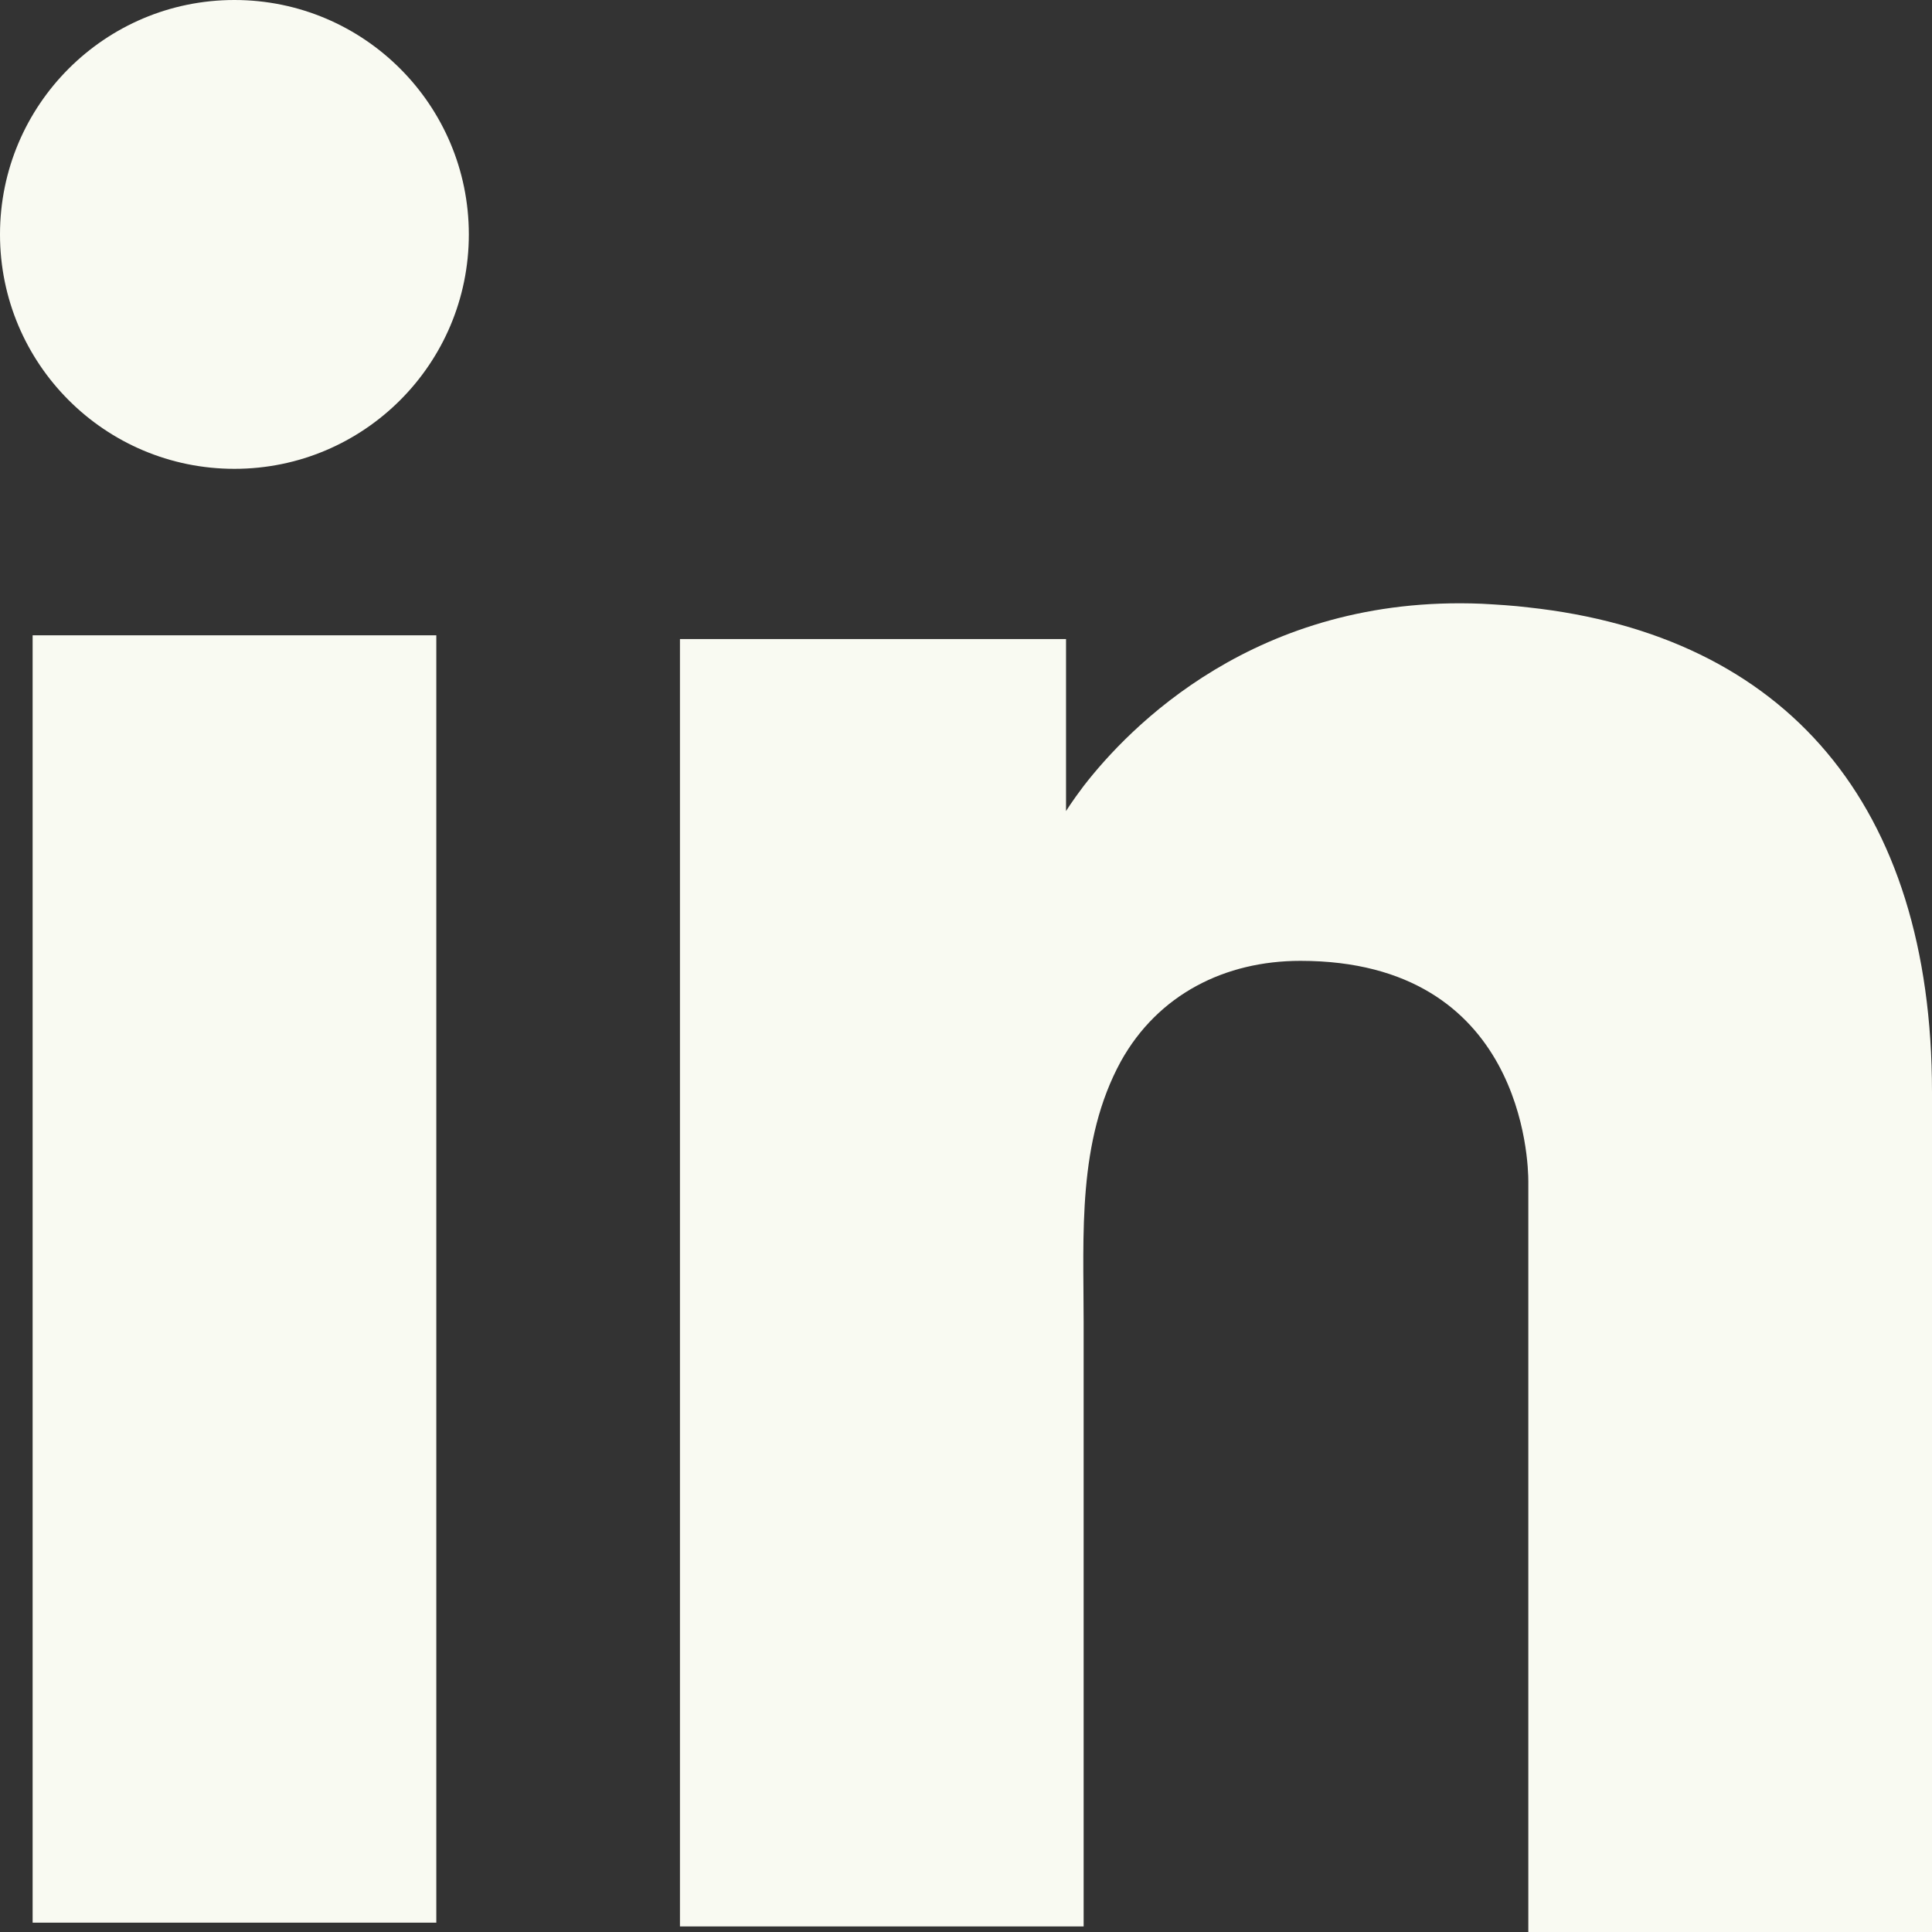
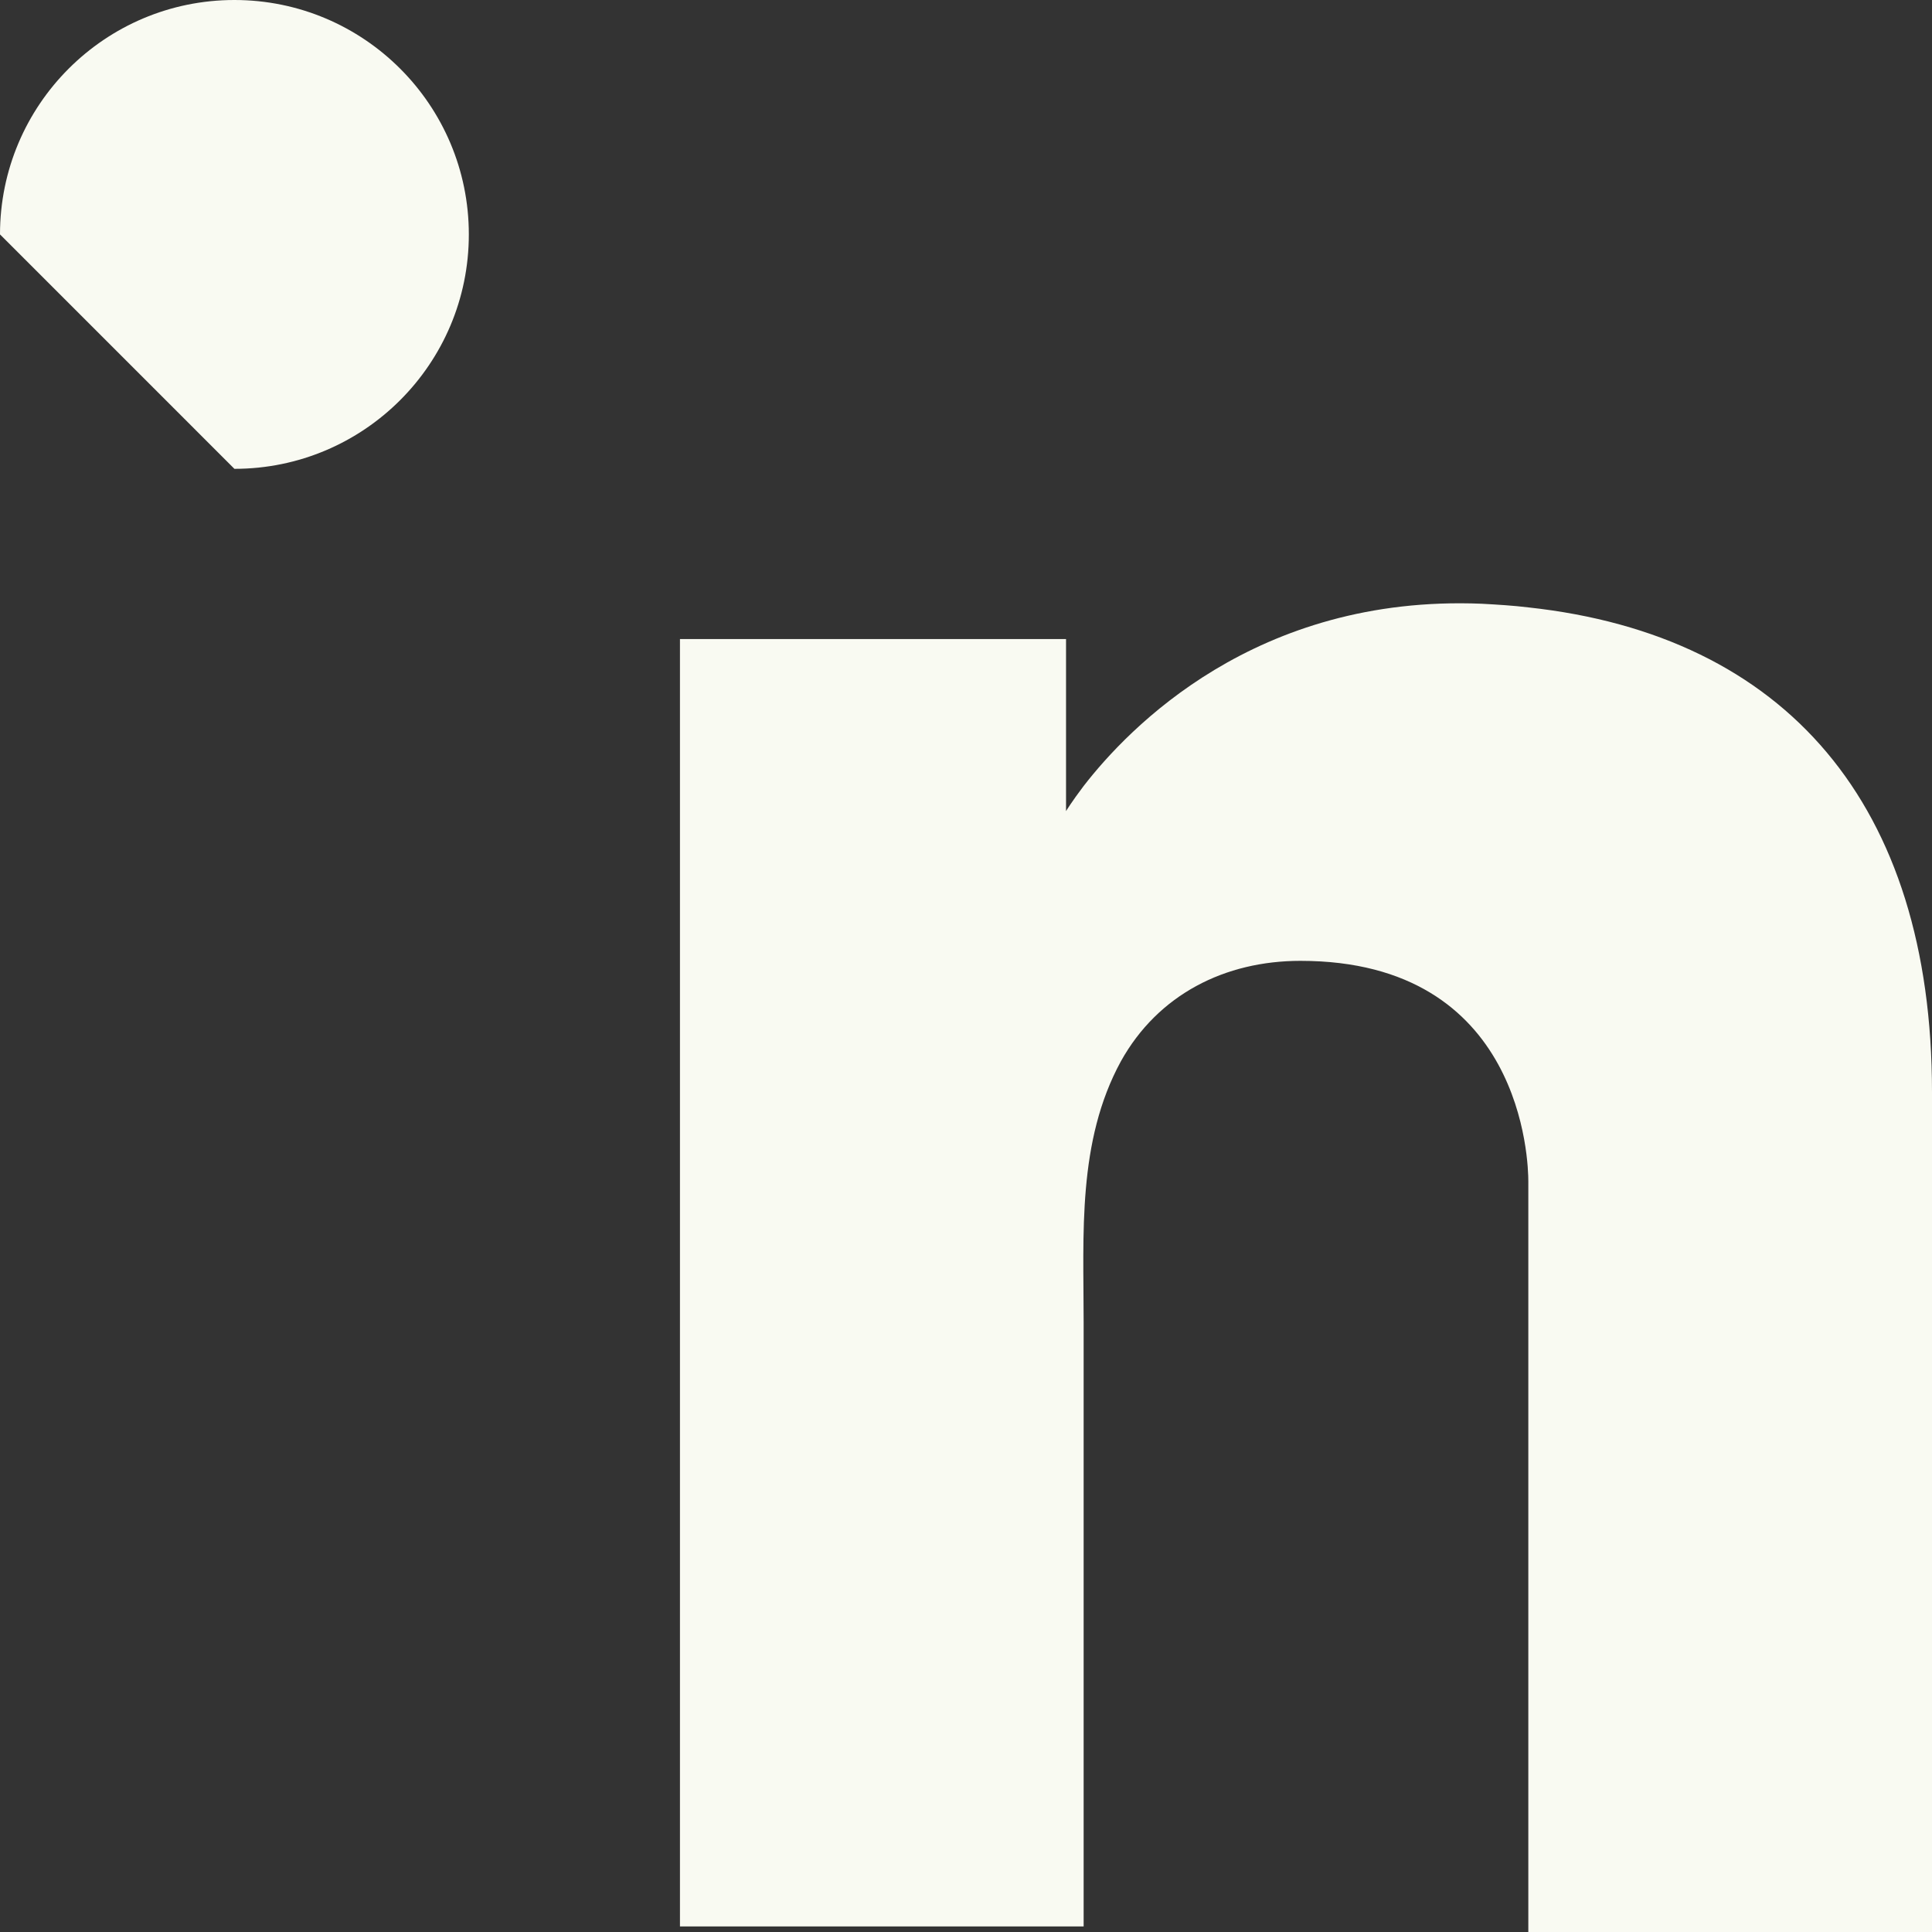
<svg xmlns="http://www.w3.org/2000/svg" width="18" height="18" viewBox="0 0 18 18" fill="none">
  <rect x="0" y="0" width="18" height="18" fill="#333333" stroke="none" />
-   <path d="M4.065 5.919H0.304V17.913H4.065V5.919Z" fill="#f9faf2" />
  <path d="M14.239 5.659C14.1 5.642 13.953 5.633 13.806 5.625C11.7 5.538 10.512 6.786 10.096 7.323C9.984 7.471 9.932 7.557 9.932 7.557V5.954H6.335V17.948H9.932H10.096C10.096 16.726 10.096 15.513 10.096 14.291C10.096 13.632 10.096 12.974 10.096 12.315C10.096 11.5 10.036 10.634 10.443 9.888C10.79 9.264 11.414 8.952 12.116 8.952C14.195 8.952 14.239 10.833 14.239 11.006C14.239 11.015 14.239 11.024 14.239 11.024V18H18V10.174C18 7.497 16.639 5.919 14.239 5.659Z" fill="#f9faf2" />
-   <path d="M2.184 4.368C3.39 4.368 4.368 3.39 4.368 2.184C4.368 0.978 3.39 0 2.184 0C0.978 0 0 0.978 0 2.184C0 3.39 0.978 4.368 2.184 4.368Z" fill="#f9faf2" />
+   <path d="M2.184 4.368C3.39 4.368 4.368 3.39 4.368 2.184C4.368 0.978 3.39 0 2.184 0C0.978 0 0 0.978 0 2.184Z" fill="#f9faf2" />
</svg>